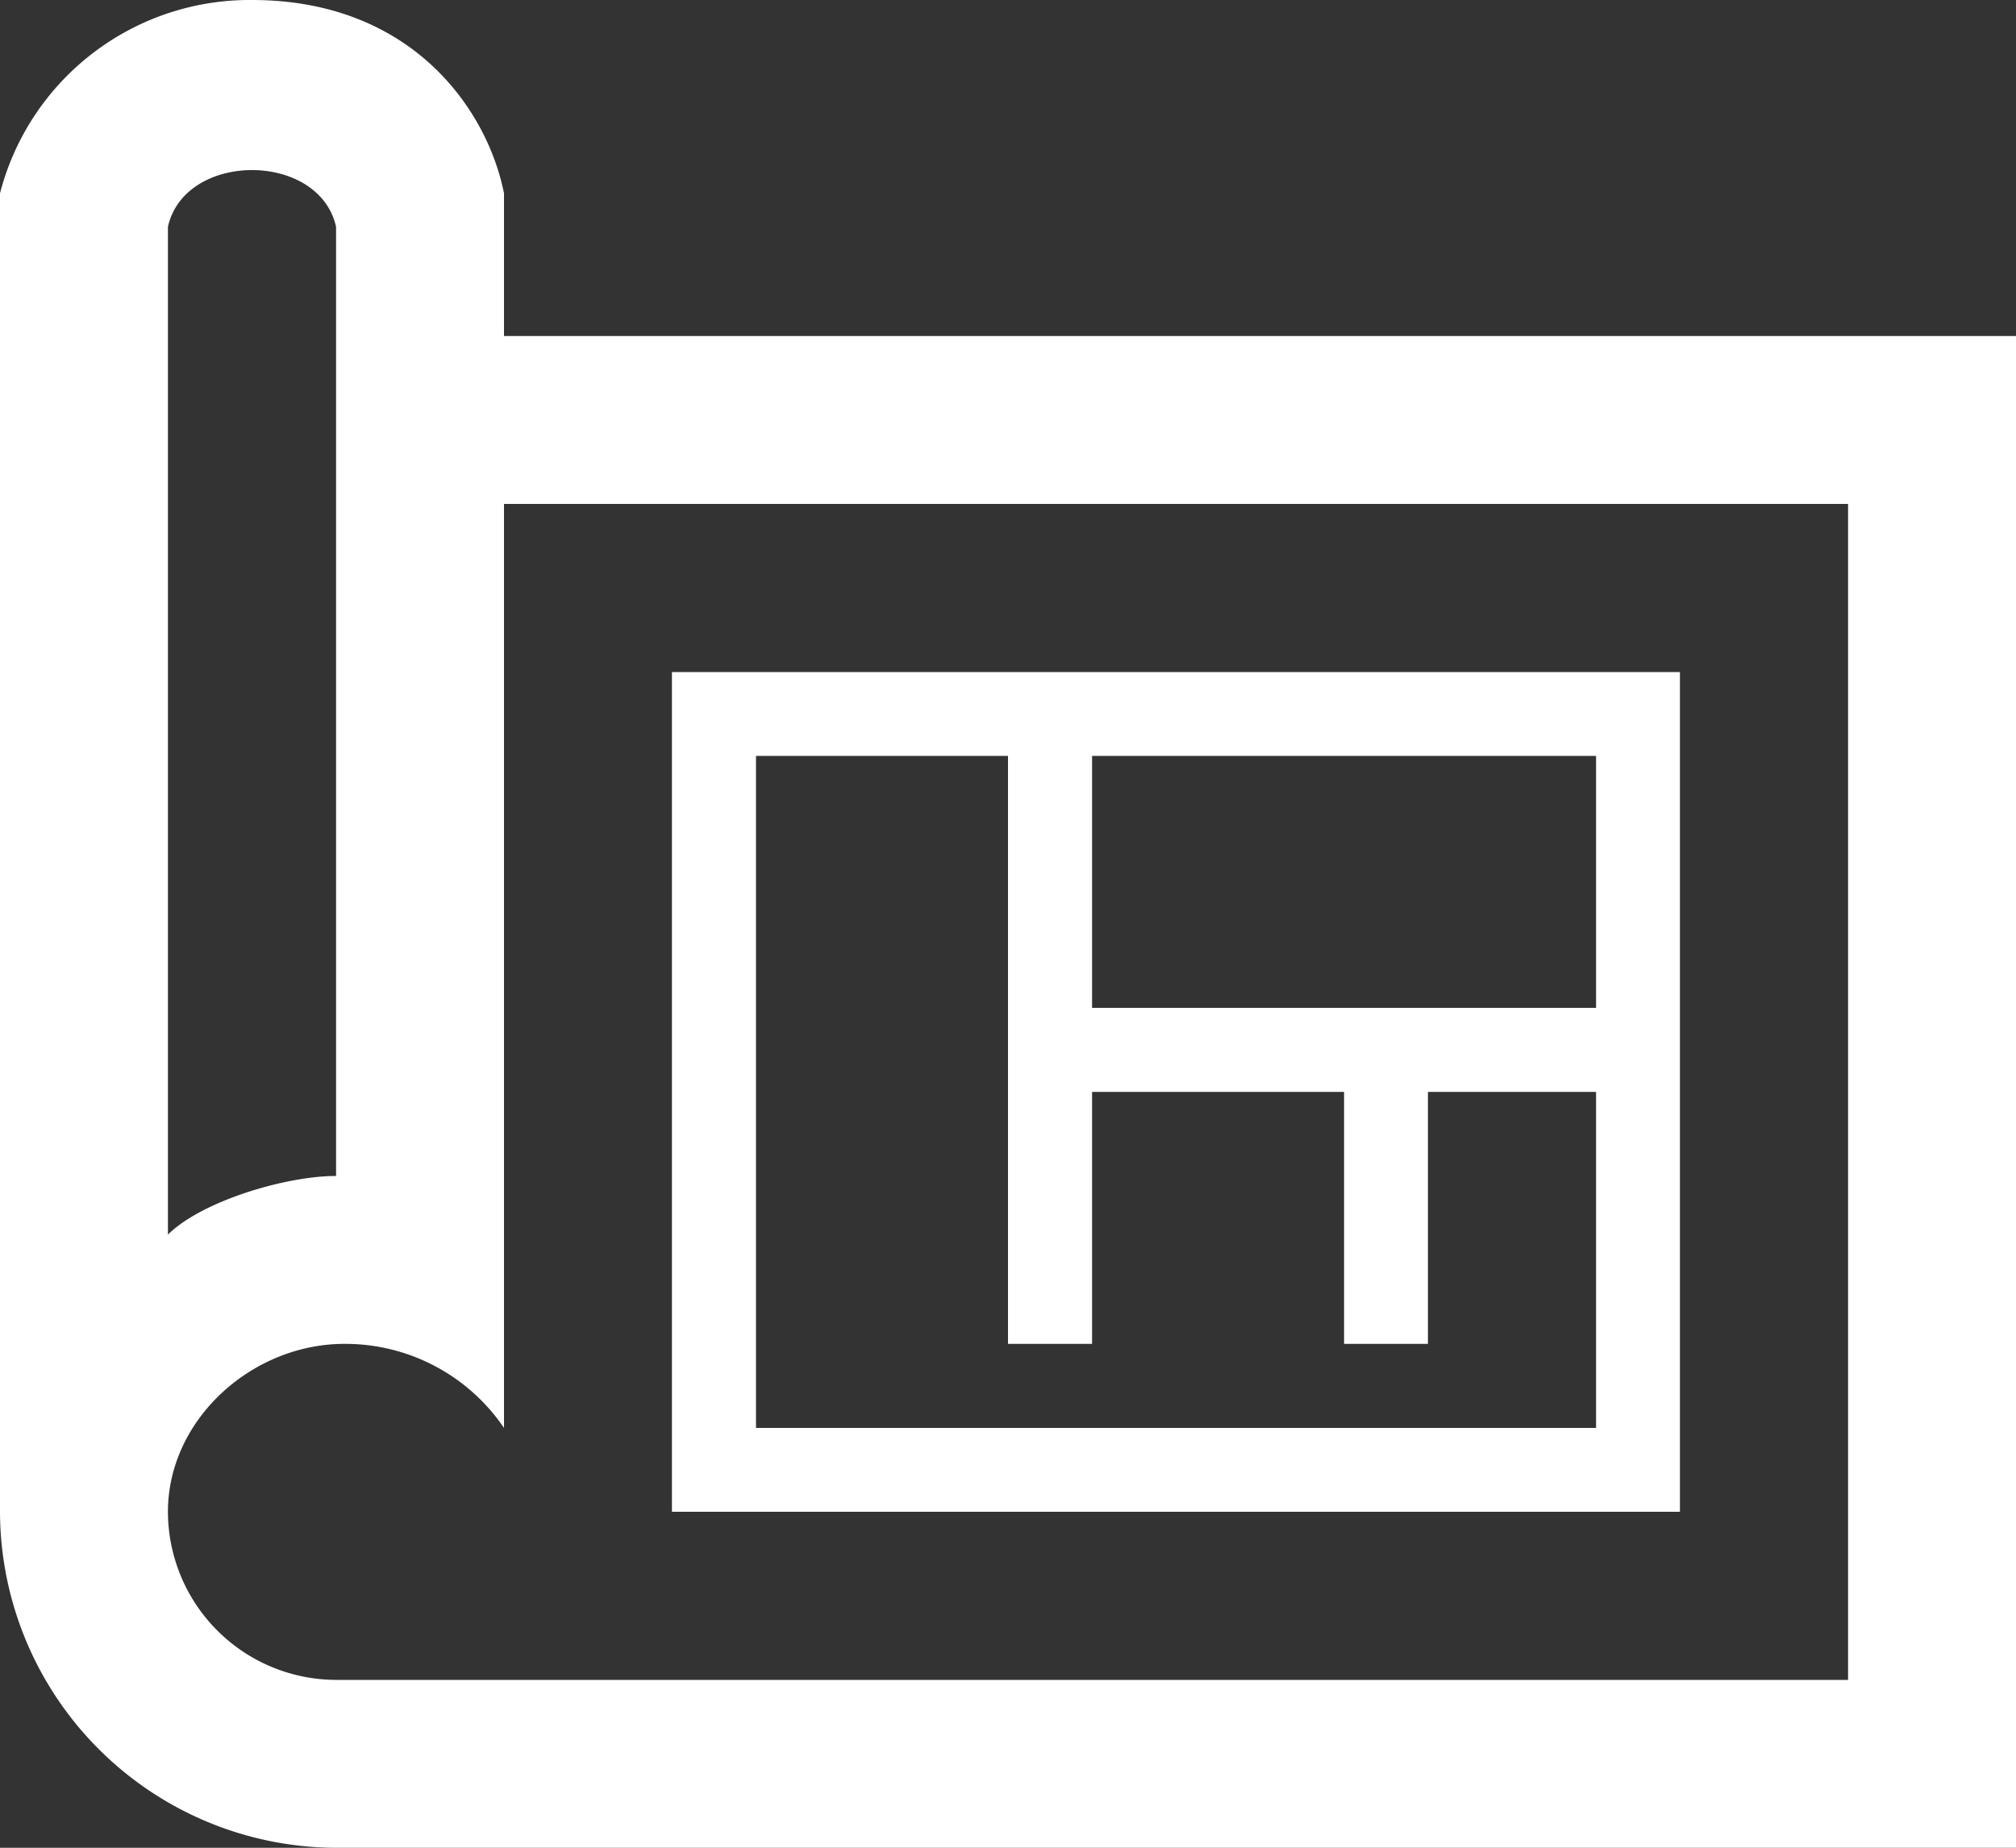
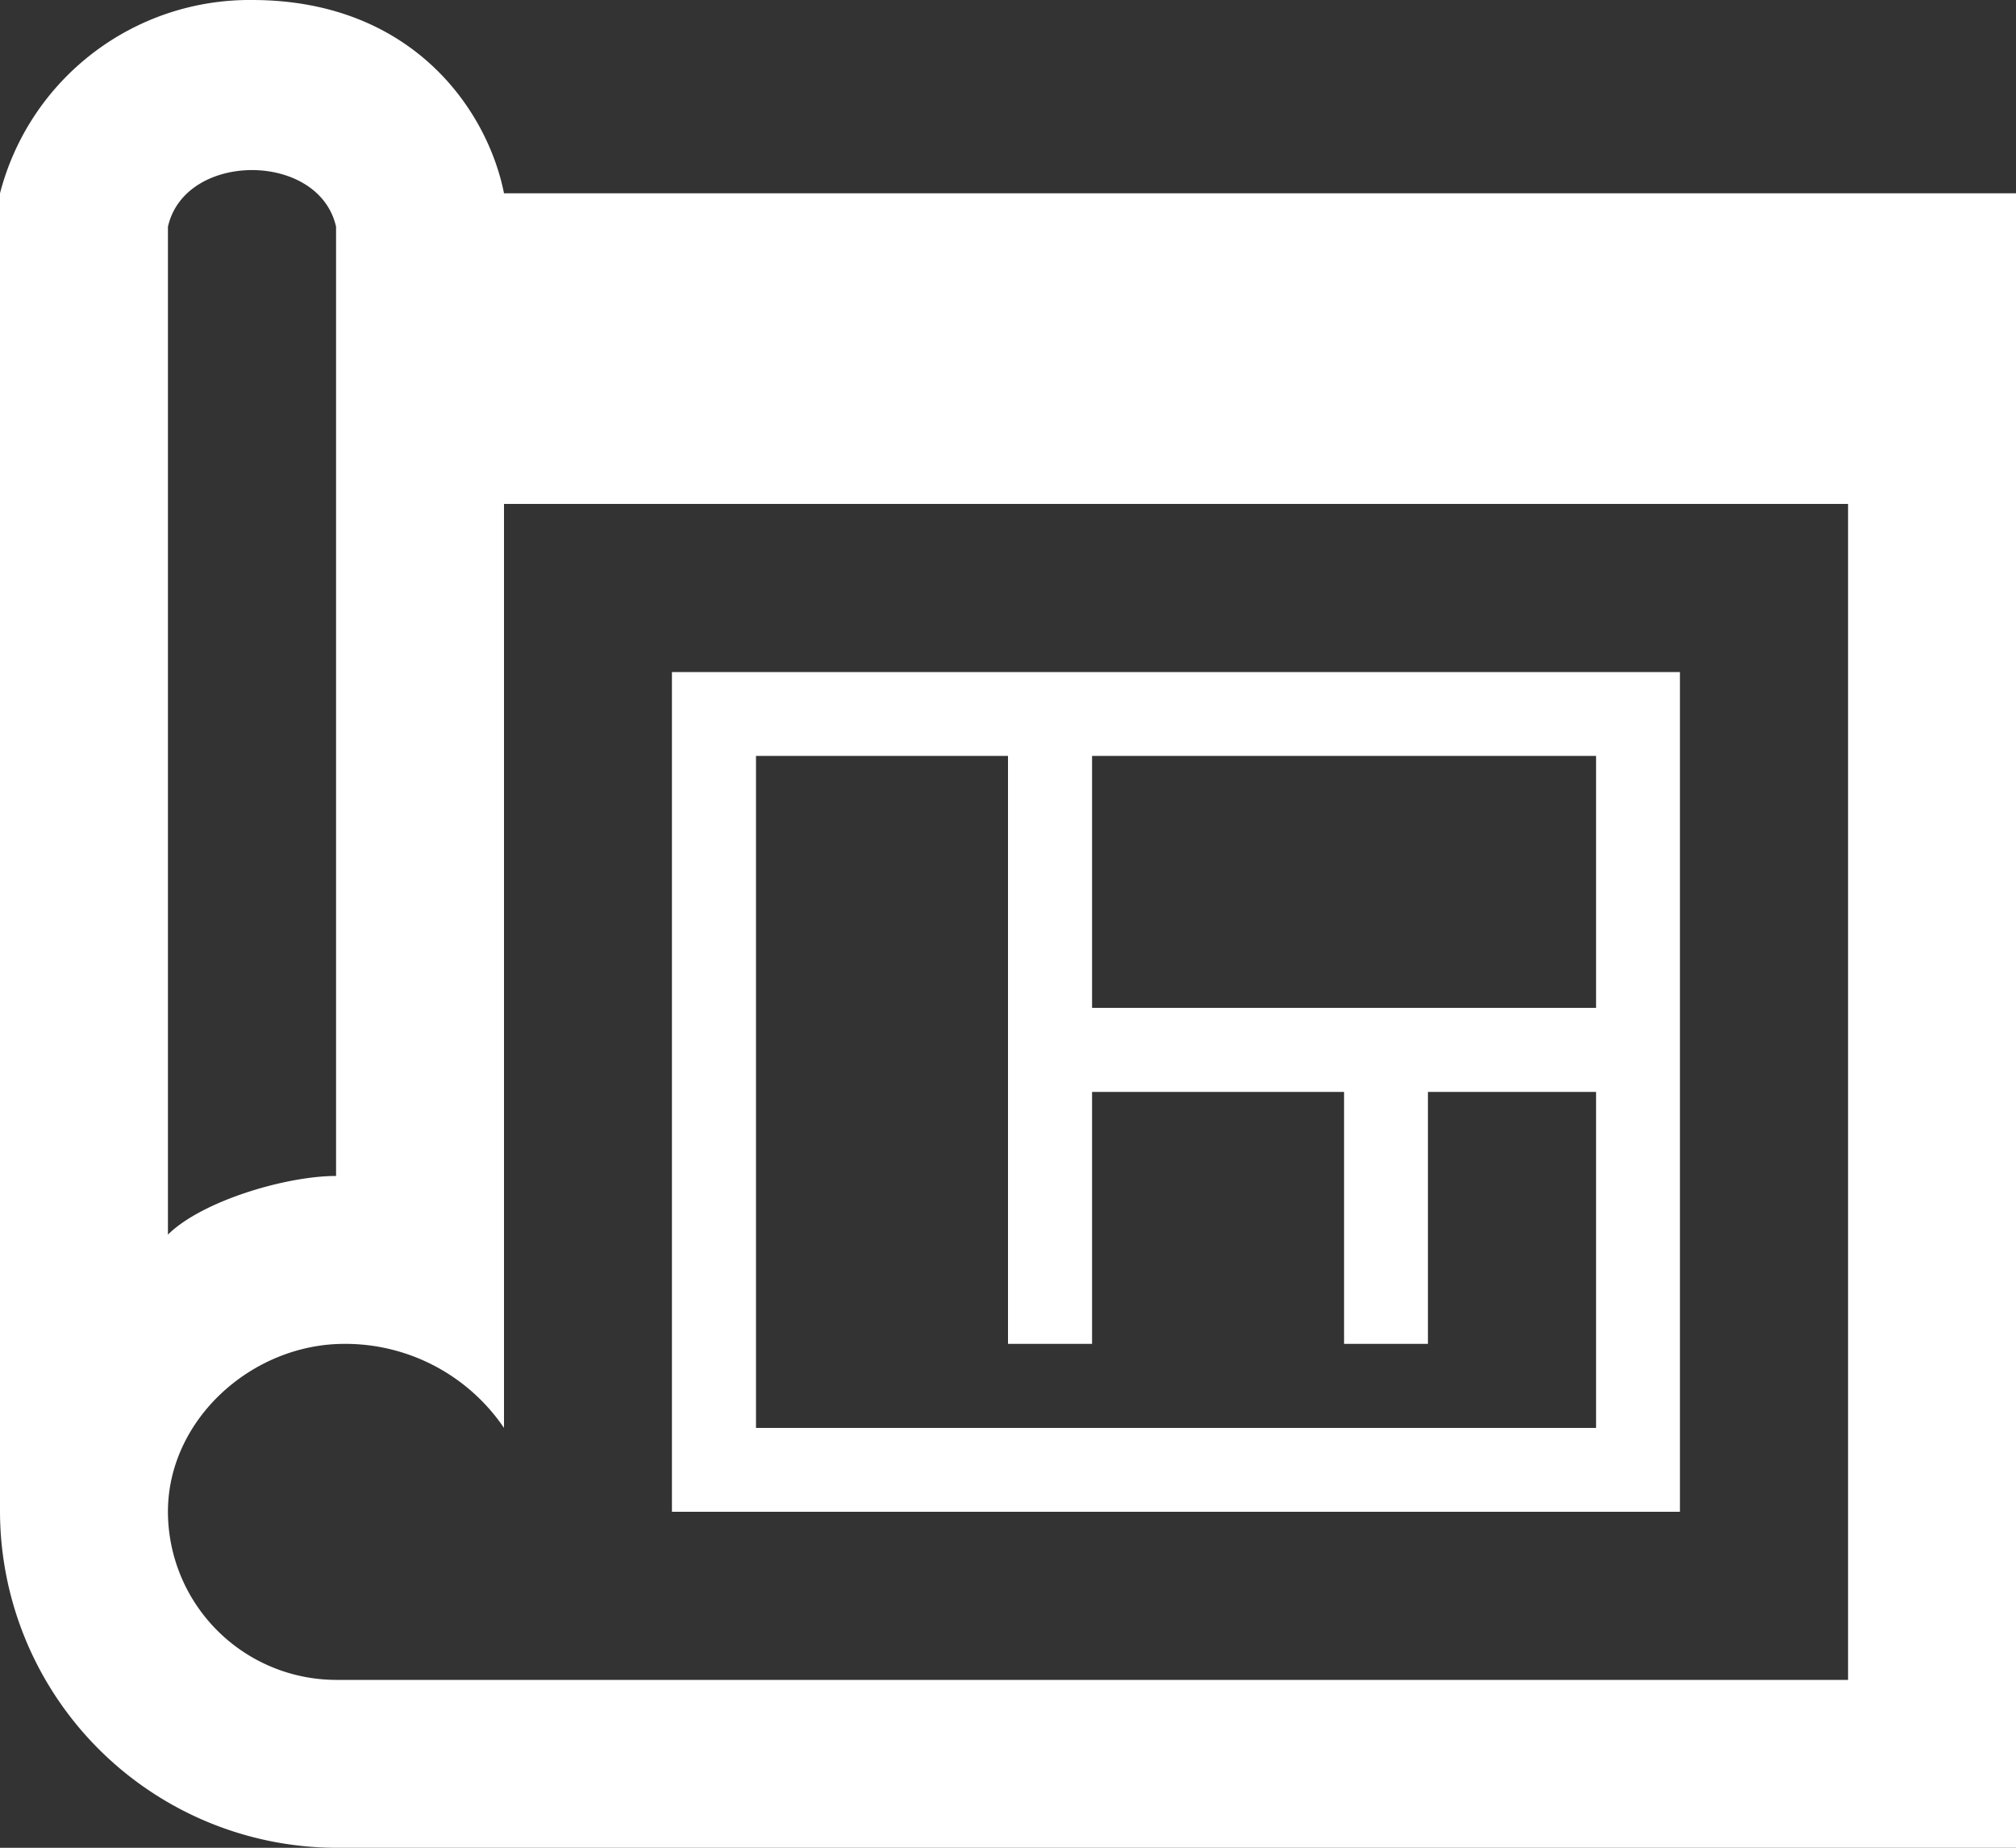
<svg xmlns="http://www.w3.org/2000/svg" viewBox="0 0 100 91.67">
  <rect x="0" y="0" width="100" height="91.67" fill="#333333" stroke="none" />
  <defs>
    <style>.cls-1{fill:#fff;}</style>
  </defs>
  <g id="Layer_2" data-name="Layer 2">
    <g id="Layer_1-2" data-name="Layer 1">
-       <path class="cls-1" d="M100,91.67H16.67A16.72,16.72,0,0,1,0,75V9.59A12.79,12.79,0,0,1,12.5,0C20.42,0,24.17,5.42,25,9.59v7.08h75ZM91.67,25H25V70.84a9.51,9.51,0,0,0-7.92-4.17c-4.58,0-8.75,3.75-8.75,8.33a8.36,8.36,0,0,0,8.34,8.34h75ZM83.33,75h-50V33.34h50ZM50,37.5H37.5V70.84H79.17V54.17H70.83v12.5H66.67V54.17H54.17v12.5H50ZM16.67,11.25c-.84-3.75-7.5-3.75-8.34,0v50c1.67-1.66,5.84-2.91,8.34-2.91ZM54.17,37.5V50h25V37.5Z" />
+       <path class="cls-1" d="M100,91.67H16.67A16.72,16.72,0,0,1,0,75V9.59A12.79,12.79,0,0,1,12.5,0C20.42,0,24.17,5.42,25,9.59h75ZM91.67,25H25V70.84a9.51,9.51,0,0,0-7.92-4.17c-4.58,0-8.75,3.75-8.75,8.33a8.36,8.36,0,0,0,8.34,8.34h75ZM83.33,75h-50V33.34h50ZM50,37.5H37.5V70.84H79.17V54.17H70.83v12.5H66.67V54.17H54.17v12.5H50ZM16.67,11.25c-.84-3.75-7.5-3.75-8.34,0v50c1.67-1.66,5.84-2.91,8.34-2.91ZM54.17,37.5V50h25V37.5Z" />
    </g>
  </g>
</svg>